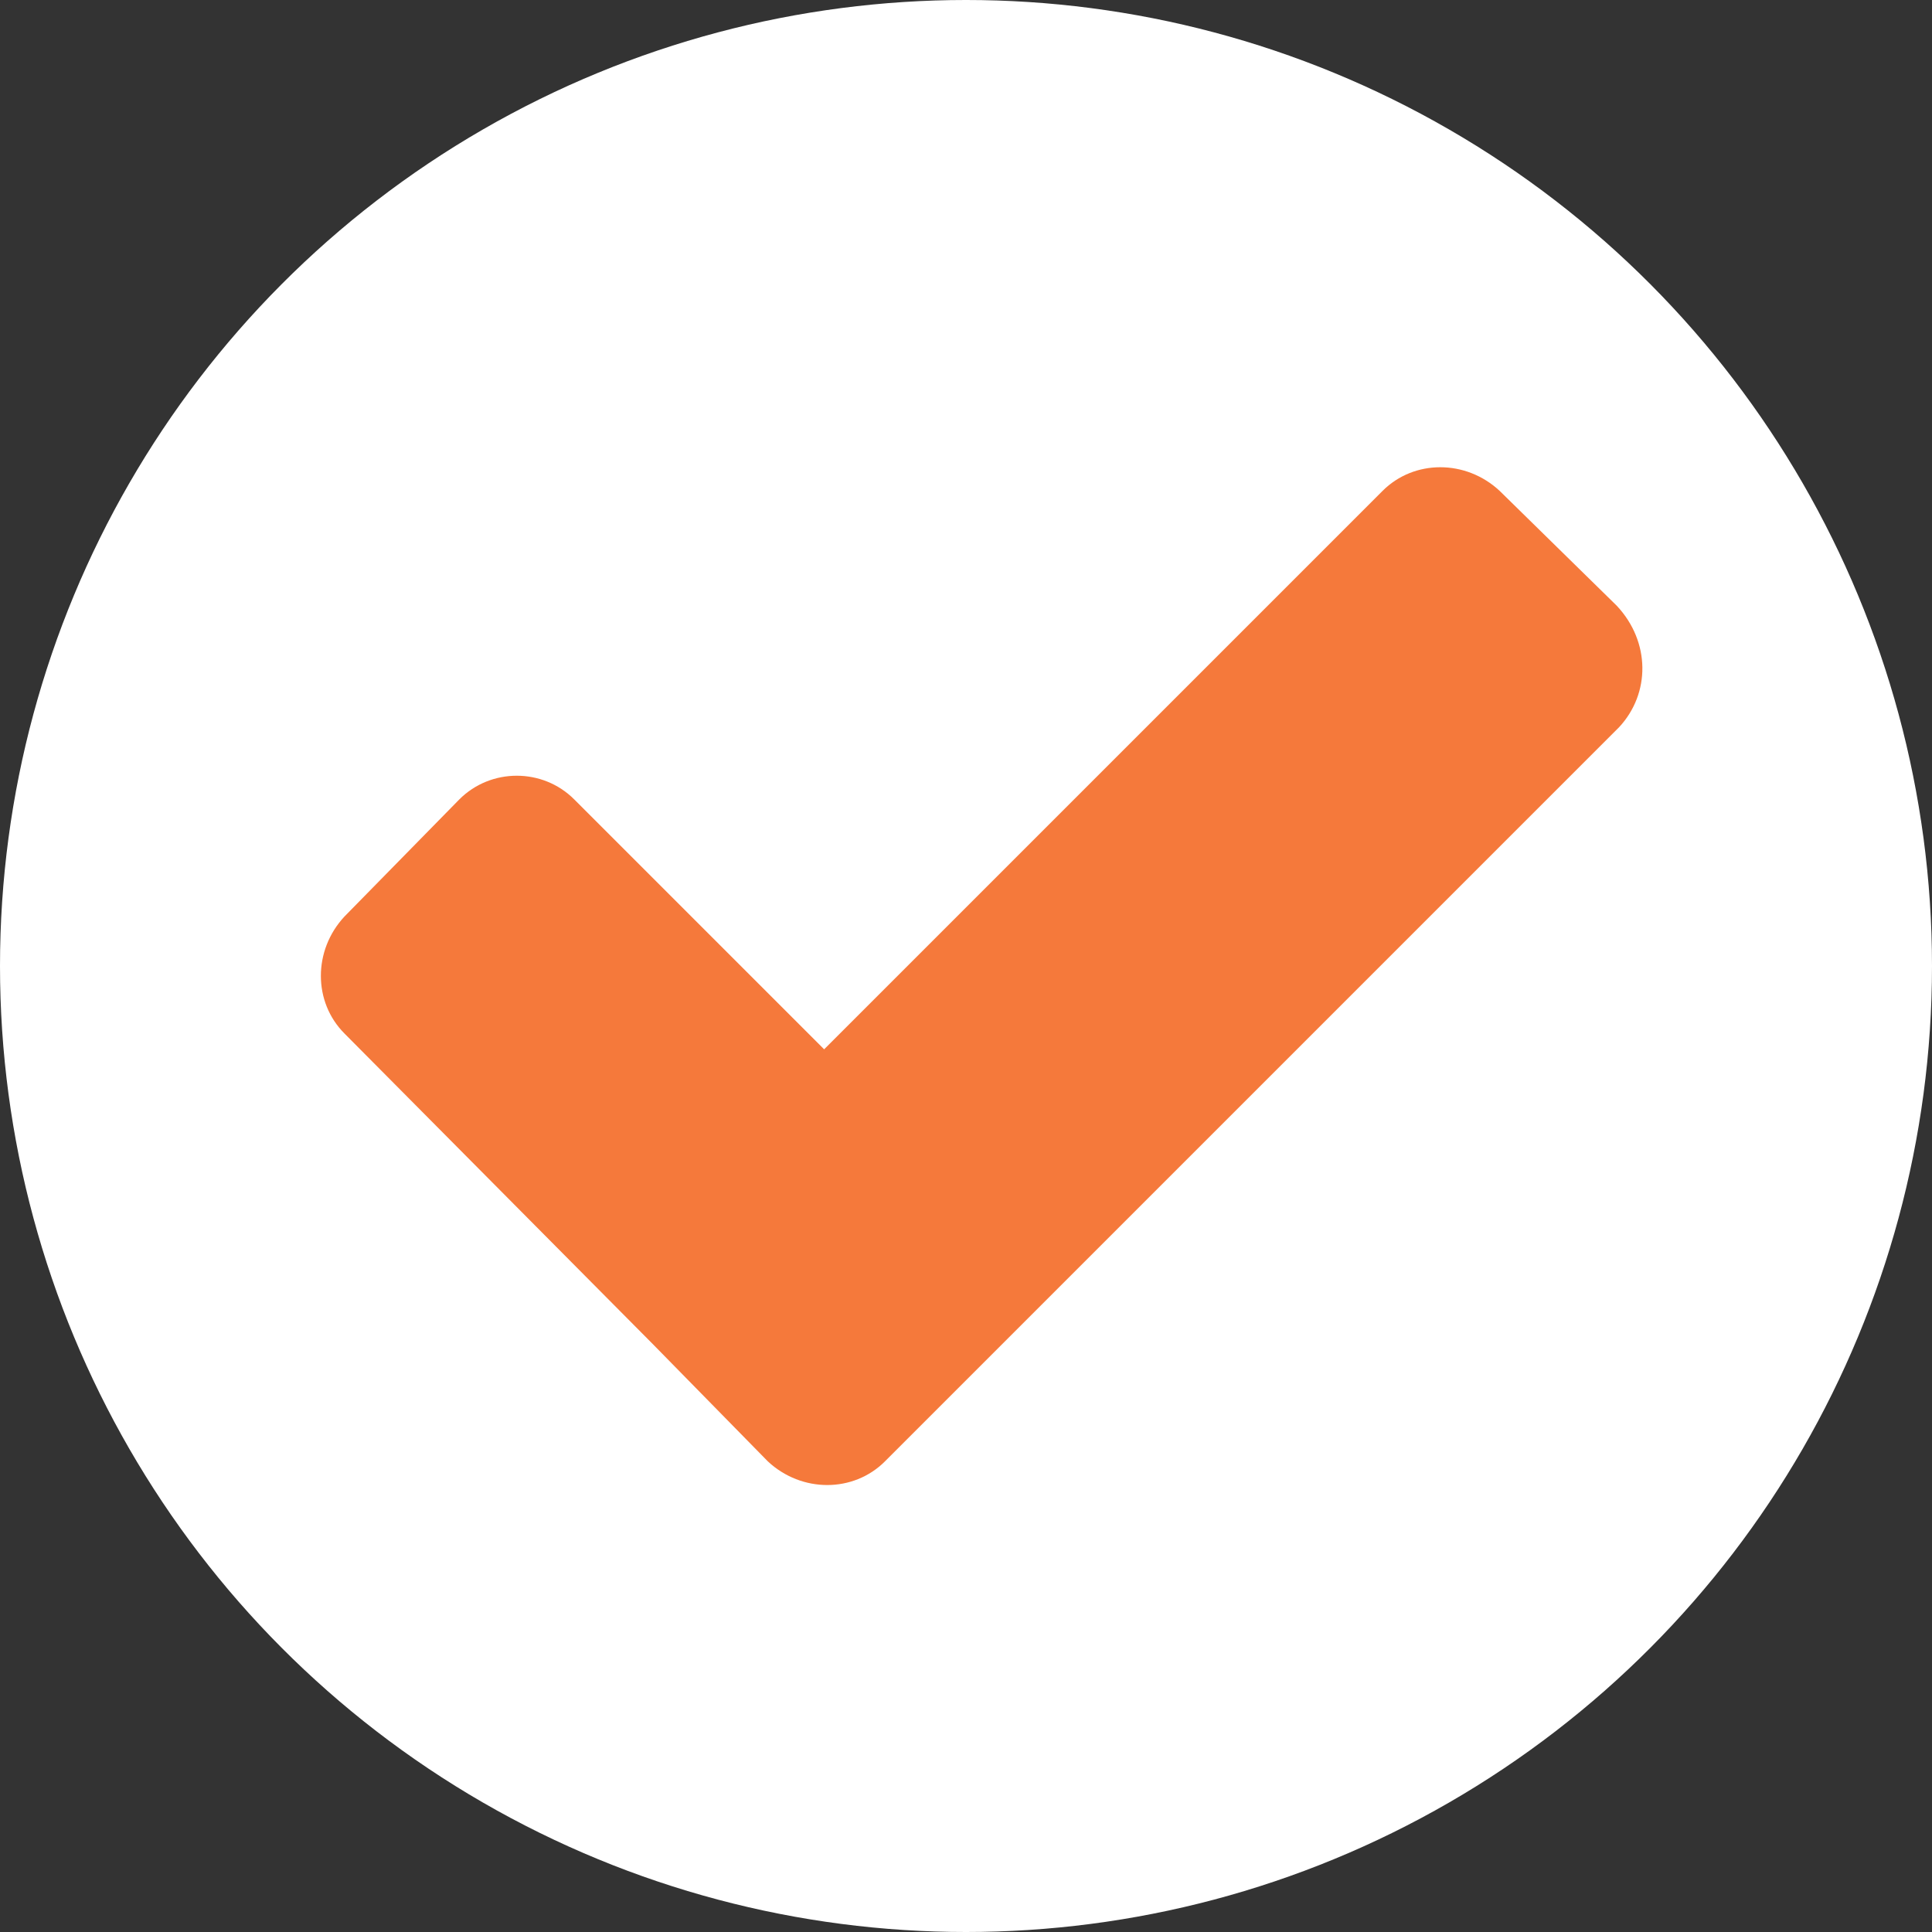
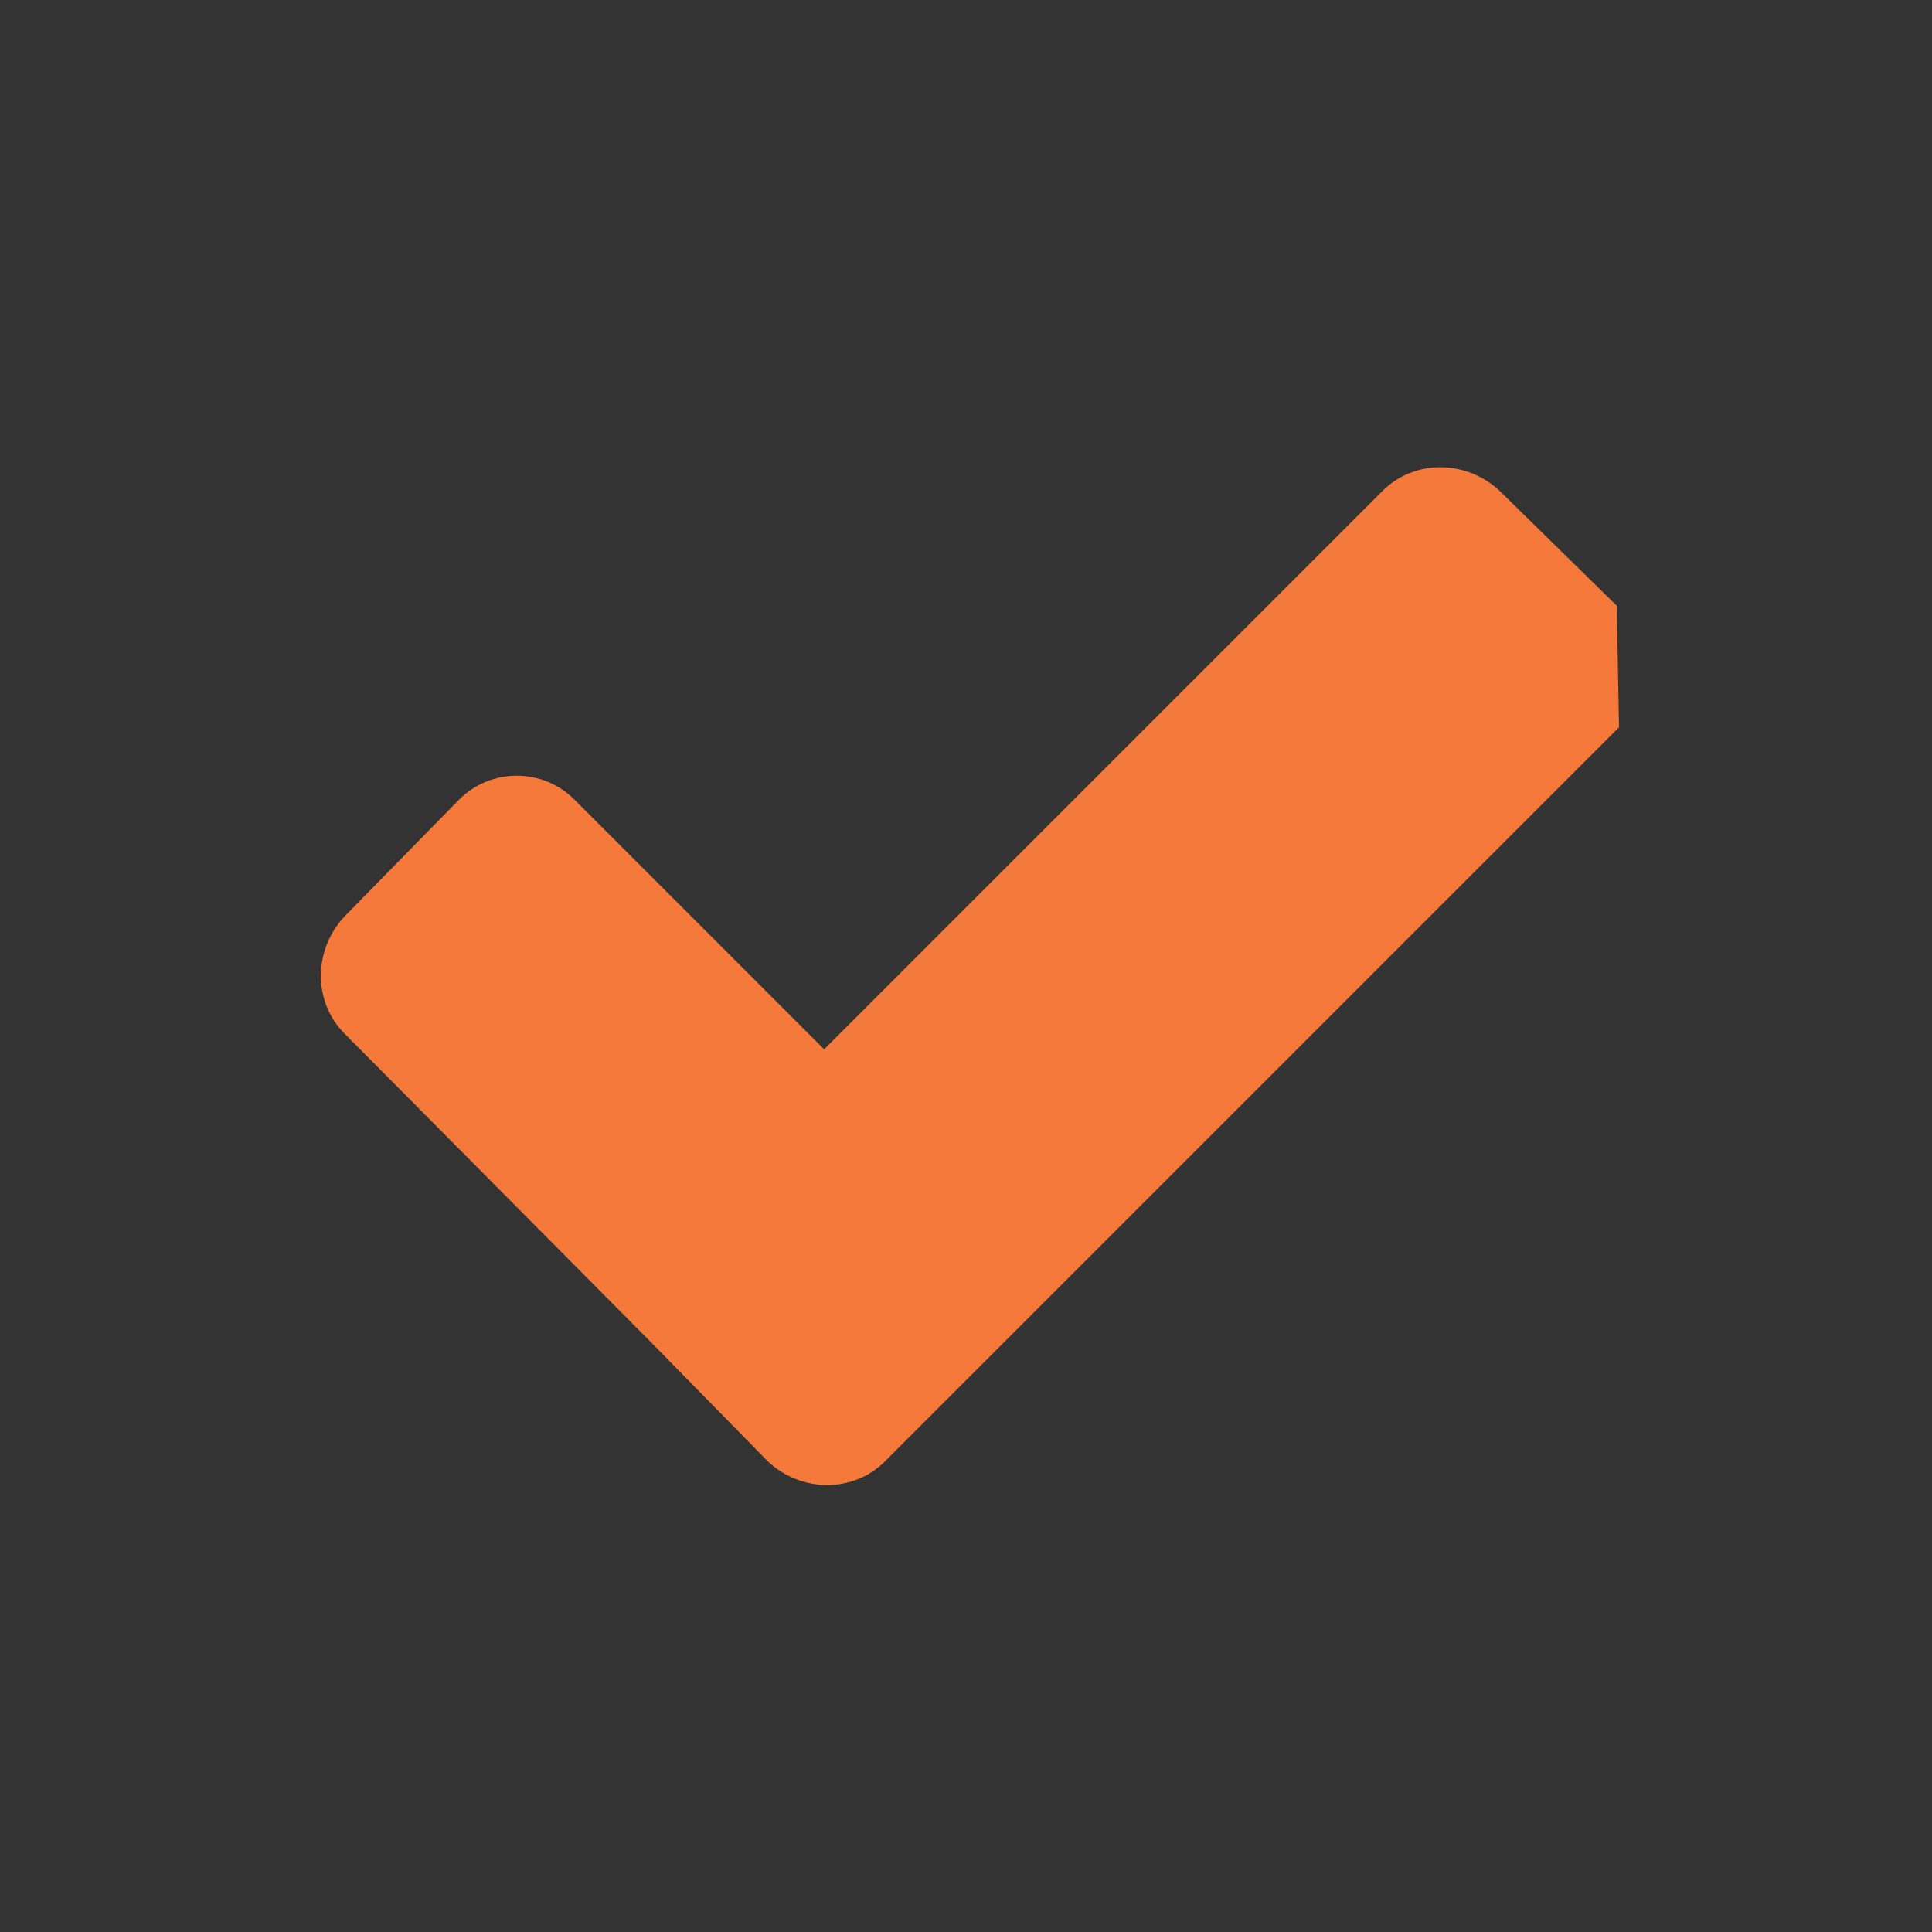
<svg xmlns="http://www.w3.org/2000/svg" version="1.1" id="Layer_2_00000052073316254826184290000000863495040856185519_" x="0px" y="0px" viewBox="0 0 85.8 85.8" style="enable-background:new 0 0 85.8 85.8;" xml:space="preserve">
  <rect x="0" y="0" width="85.8" height="85.8" fill="#333333" stroke="none" />
  <style type="text/css">
	.st0{fill:#FFFFFF;}
	.st1{fill:#F5793B;}
</style>
  <g id="Layer_1-2_00000118370955999488330790000013883865446640434871_">
    <g>
-       <circle class="st0" cx="42.9" cy="42.9" r="42.9" />
      <g id="Layer_2-2_00000072994915277803580760000006087138882509778074_">
        <g id="Layer_1-2">
          <g id="Layer_2-2">
            <g id="Layer_1-2-2">
-               <path class="st1" d="M71.9,32.3L44.5,59.7l-5.2,5.2c-1.4,1.4-3.7,1.4-5.2,0l-5.1-5.2L15.3,45.9c-1.4-1.4-1.4-3.7,0-5.2        l5.1-5.2c1.4-1.4,3.7-1.4,5.1,0l11.1,11.1l24.8-24.8c1.4-1.4,3.7-1.4,5.2,0l5.2,5.1C73.3,28.5,73.3,30.8,71.9,32.3L71.9,32.3z        " />
+               <path class="st1" d="M71.9,32.3L44.5,59.7l-5.2,5.2c-1.4,1.4-3.7,1.4-5.2,0l-5.1-5.2L15.3,45.9c-1.4-1.4-1.4-3.7,0-5.2        l5.1-5.2c1.4-1.4,3.7-1.4,5.1,0l11.1,11.1l24.8-24.8c1.4-1.4,3.7-1.4,5.2,0l5.2,5.1L71.9,32.3z        " />
            </g>
          </g>
        </g>
      </g>
    </g>
  </g>
</svg>